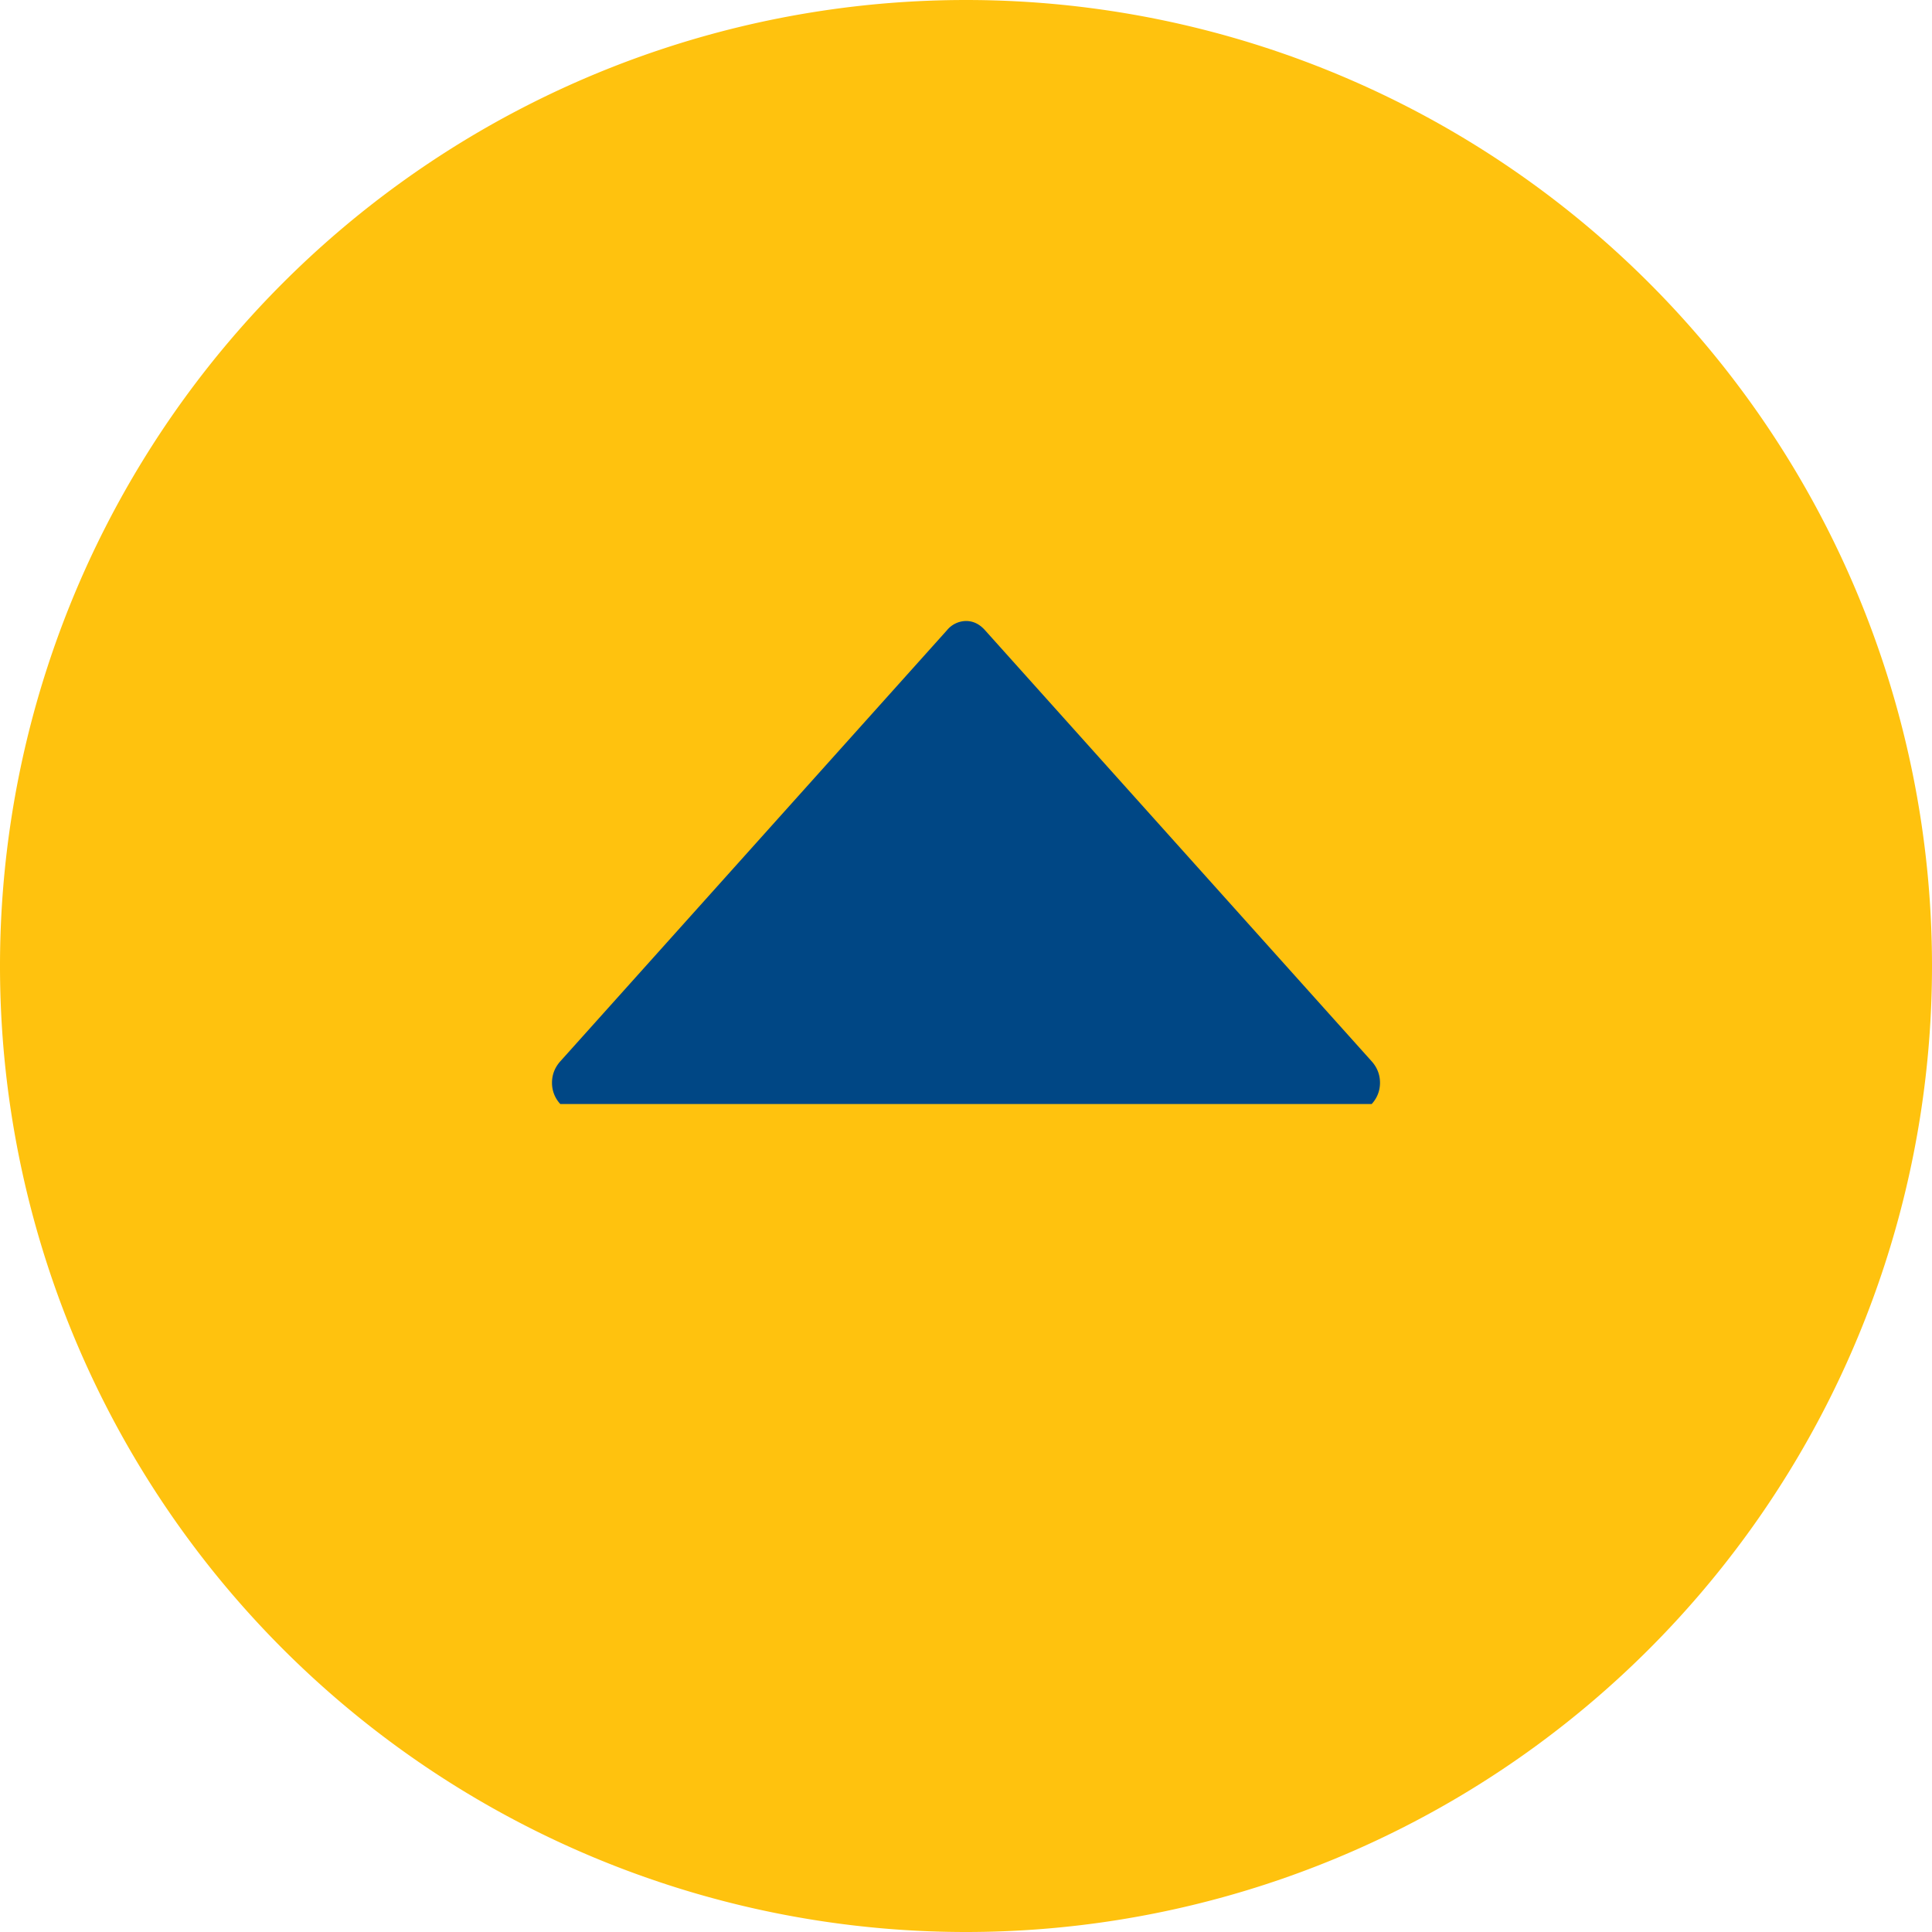
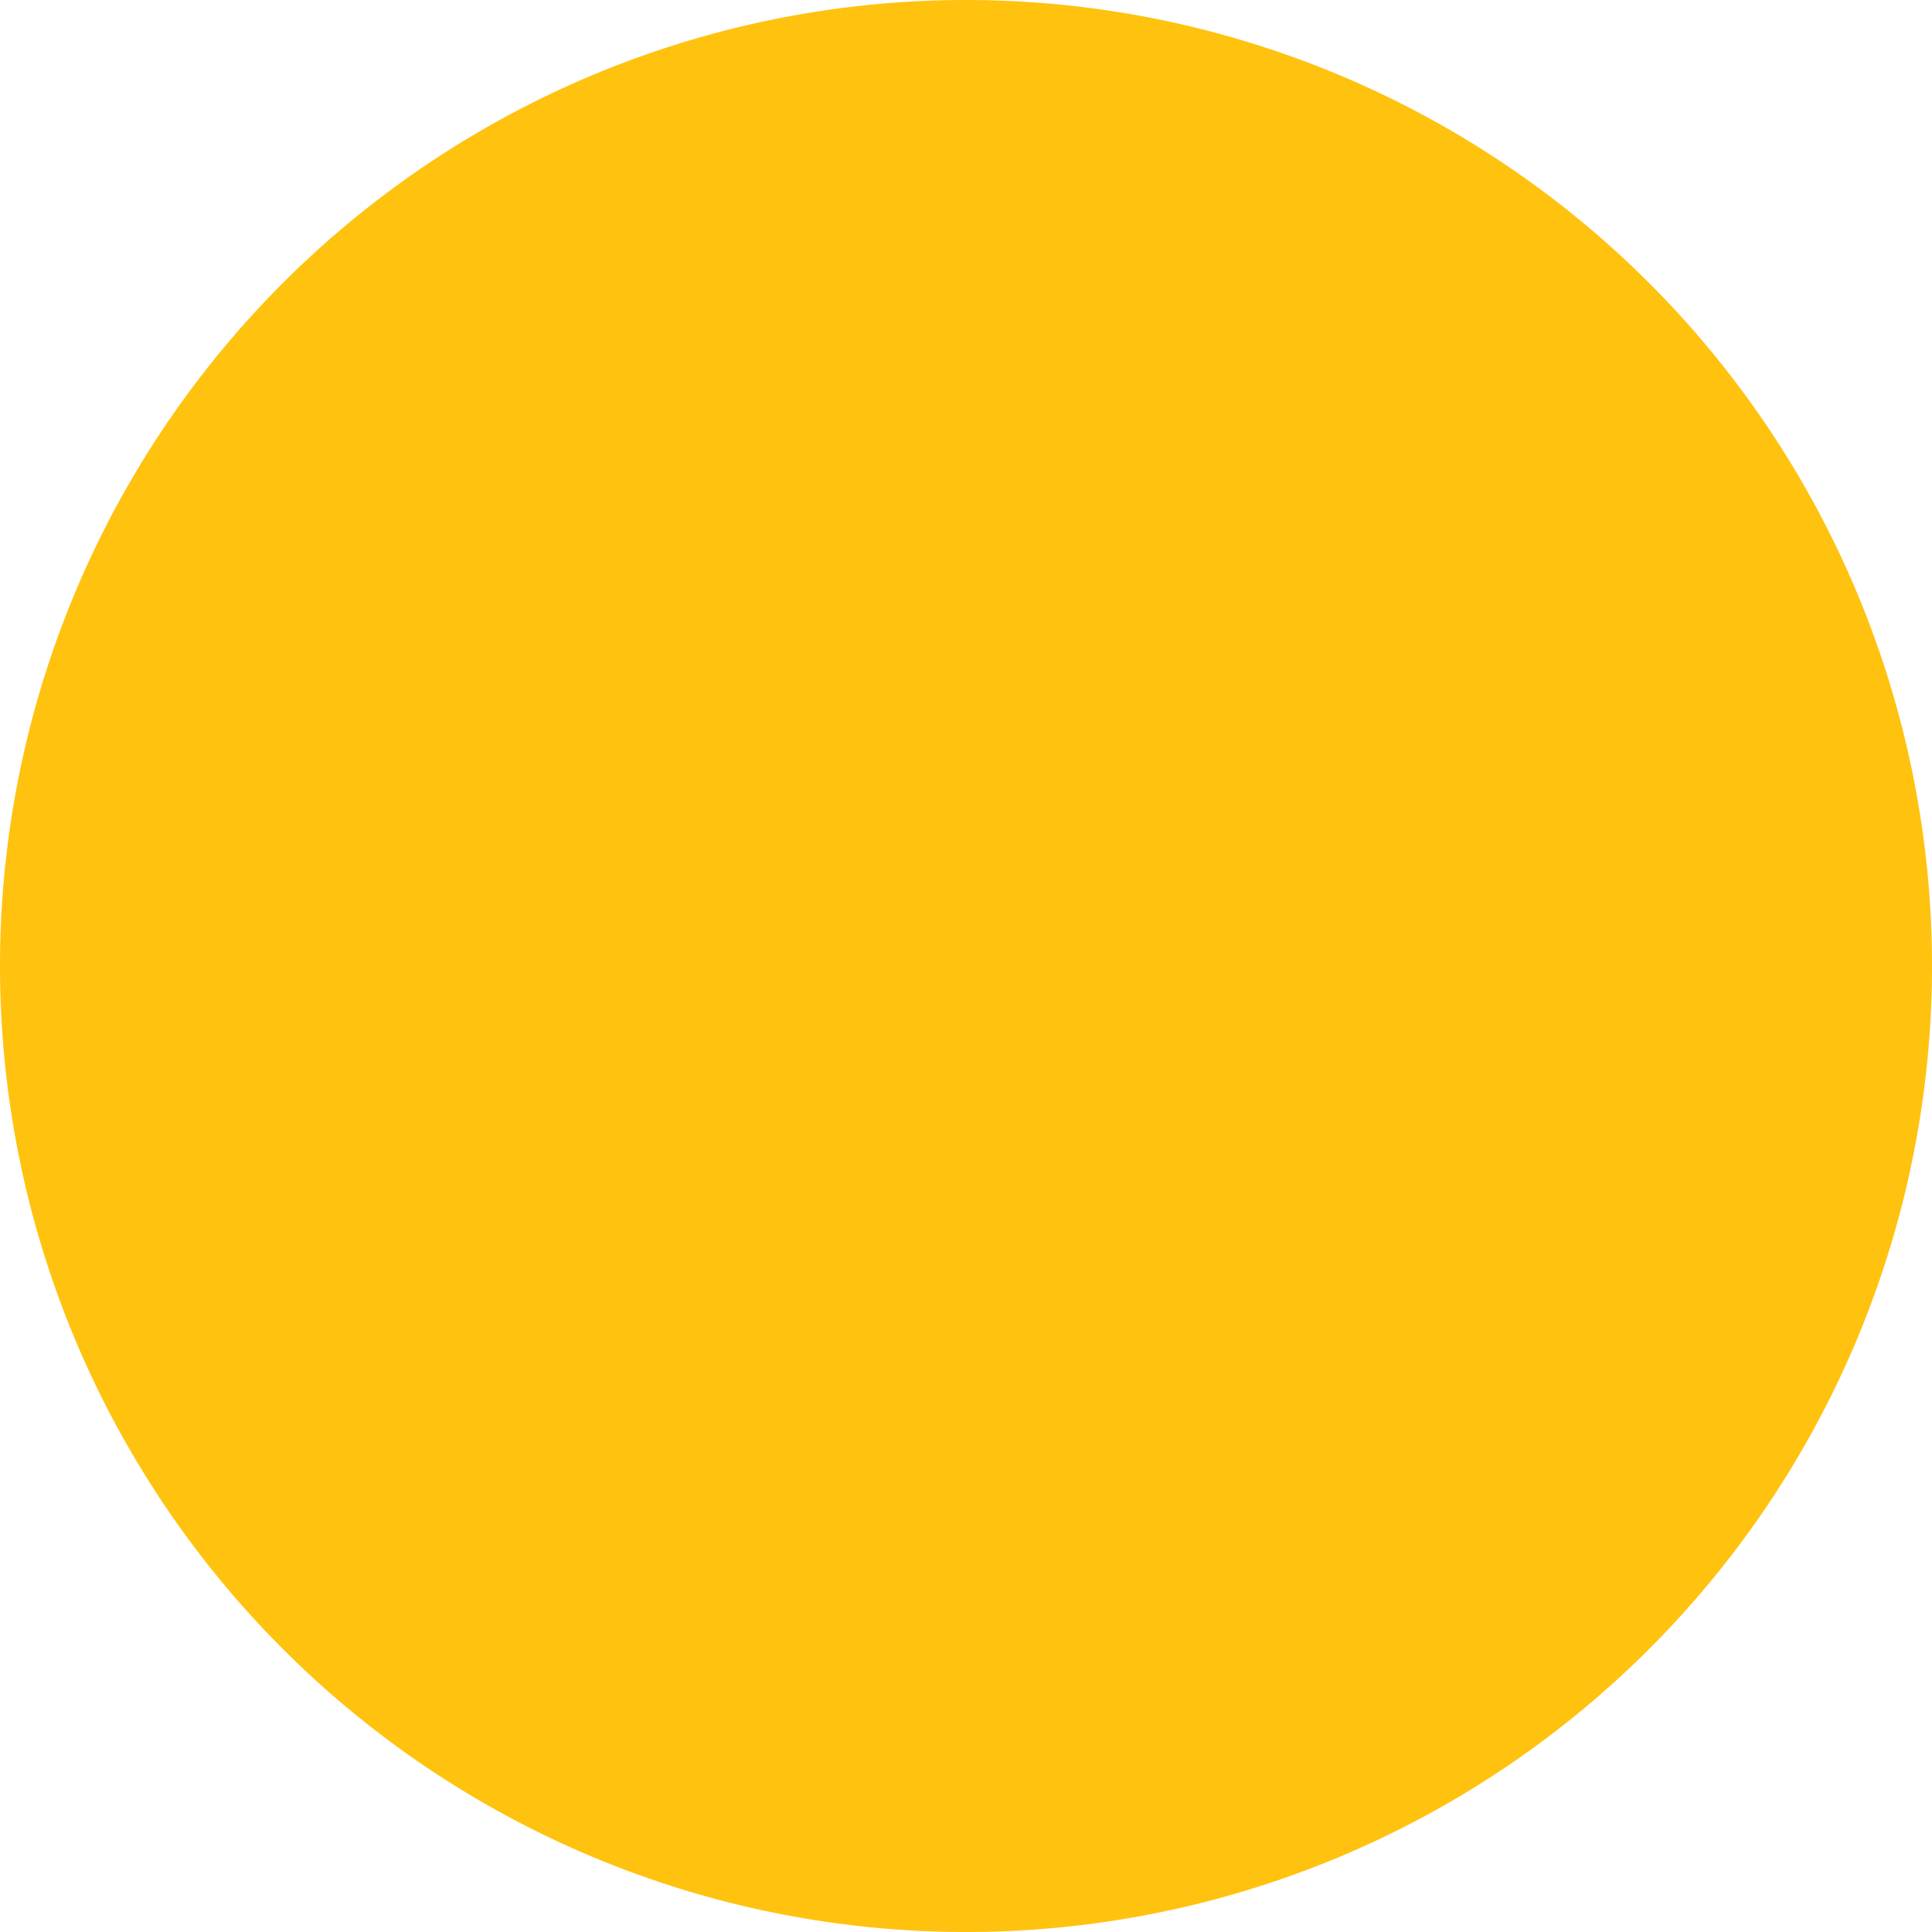
<svg xmlns="http://www.w3.org/2000/svg" width="14" height="14" viewBox="0 0 14 14">
  <g fill="none" fill-rule="evenodd">
    <path fill="#FFC20E" fill-rule="nonzero" d="M7 14A7 7 0 1 1 7 0a7 7 0 0 1 0 14z" />
-     <path fill="#004785" d="M4.06 8A.224.224 0 0 1 4 7.846c0-.058.02-.11.06-.155l2.802-3.124A.181.181 0 0 1 7 4.5c.052 0 .098.022.138.067L9.94 7.691c.04.045.06.097.06.155 0 .058-.02.11-.06.154H4.06z" />
  </g>
</svg>